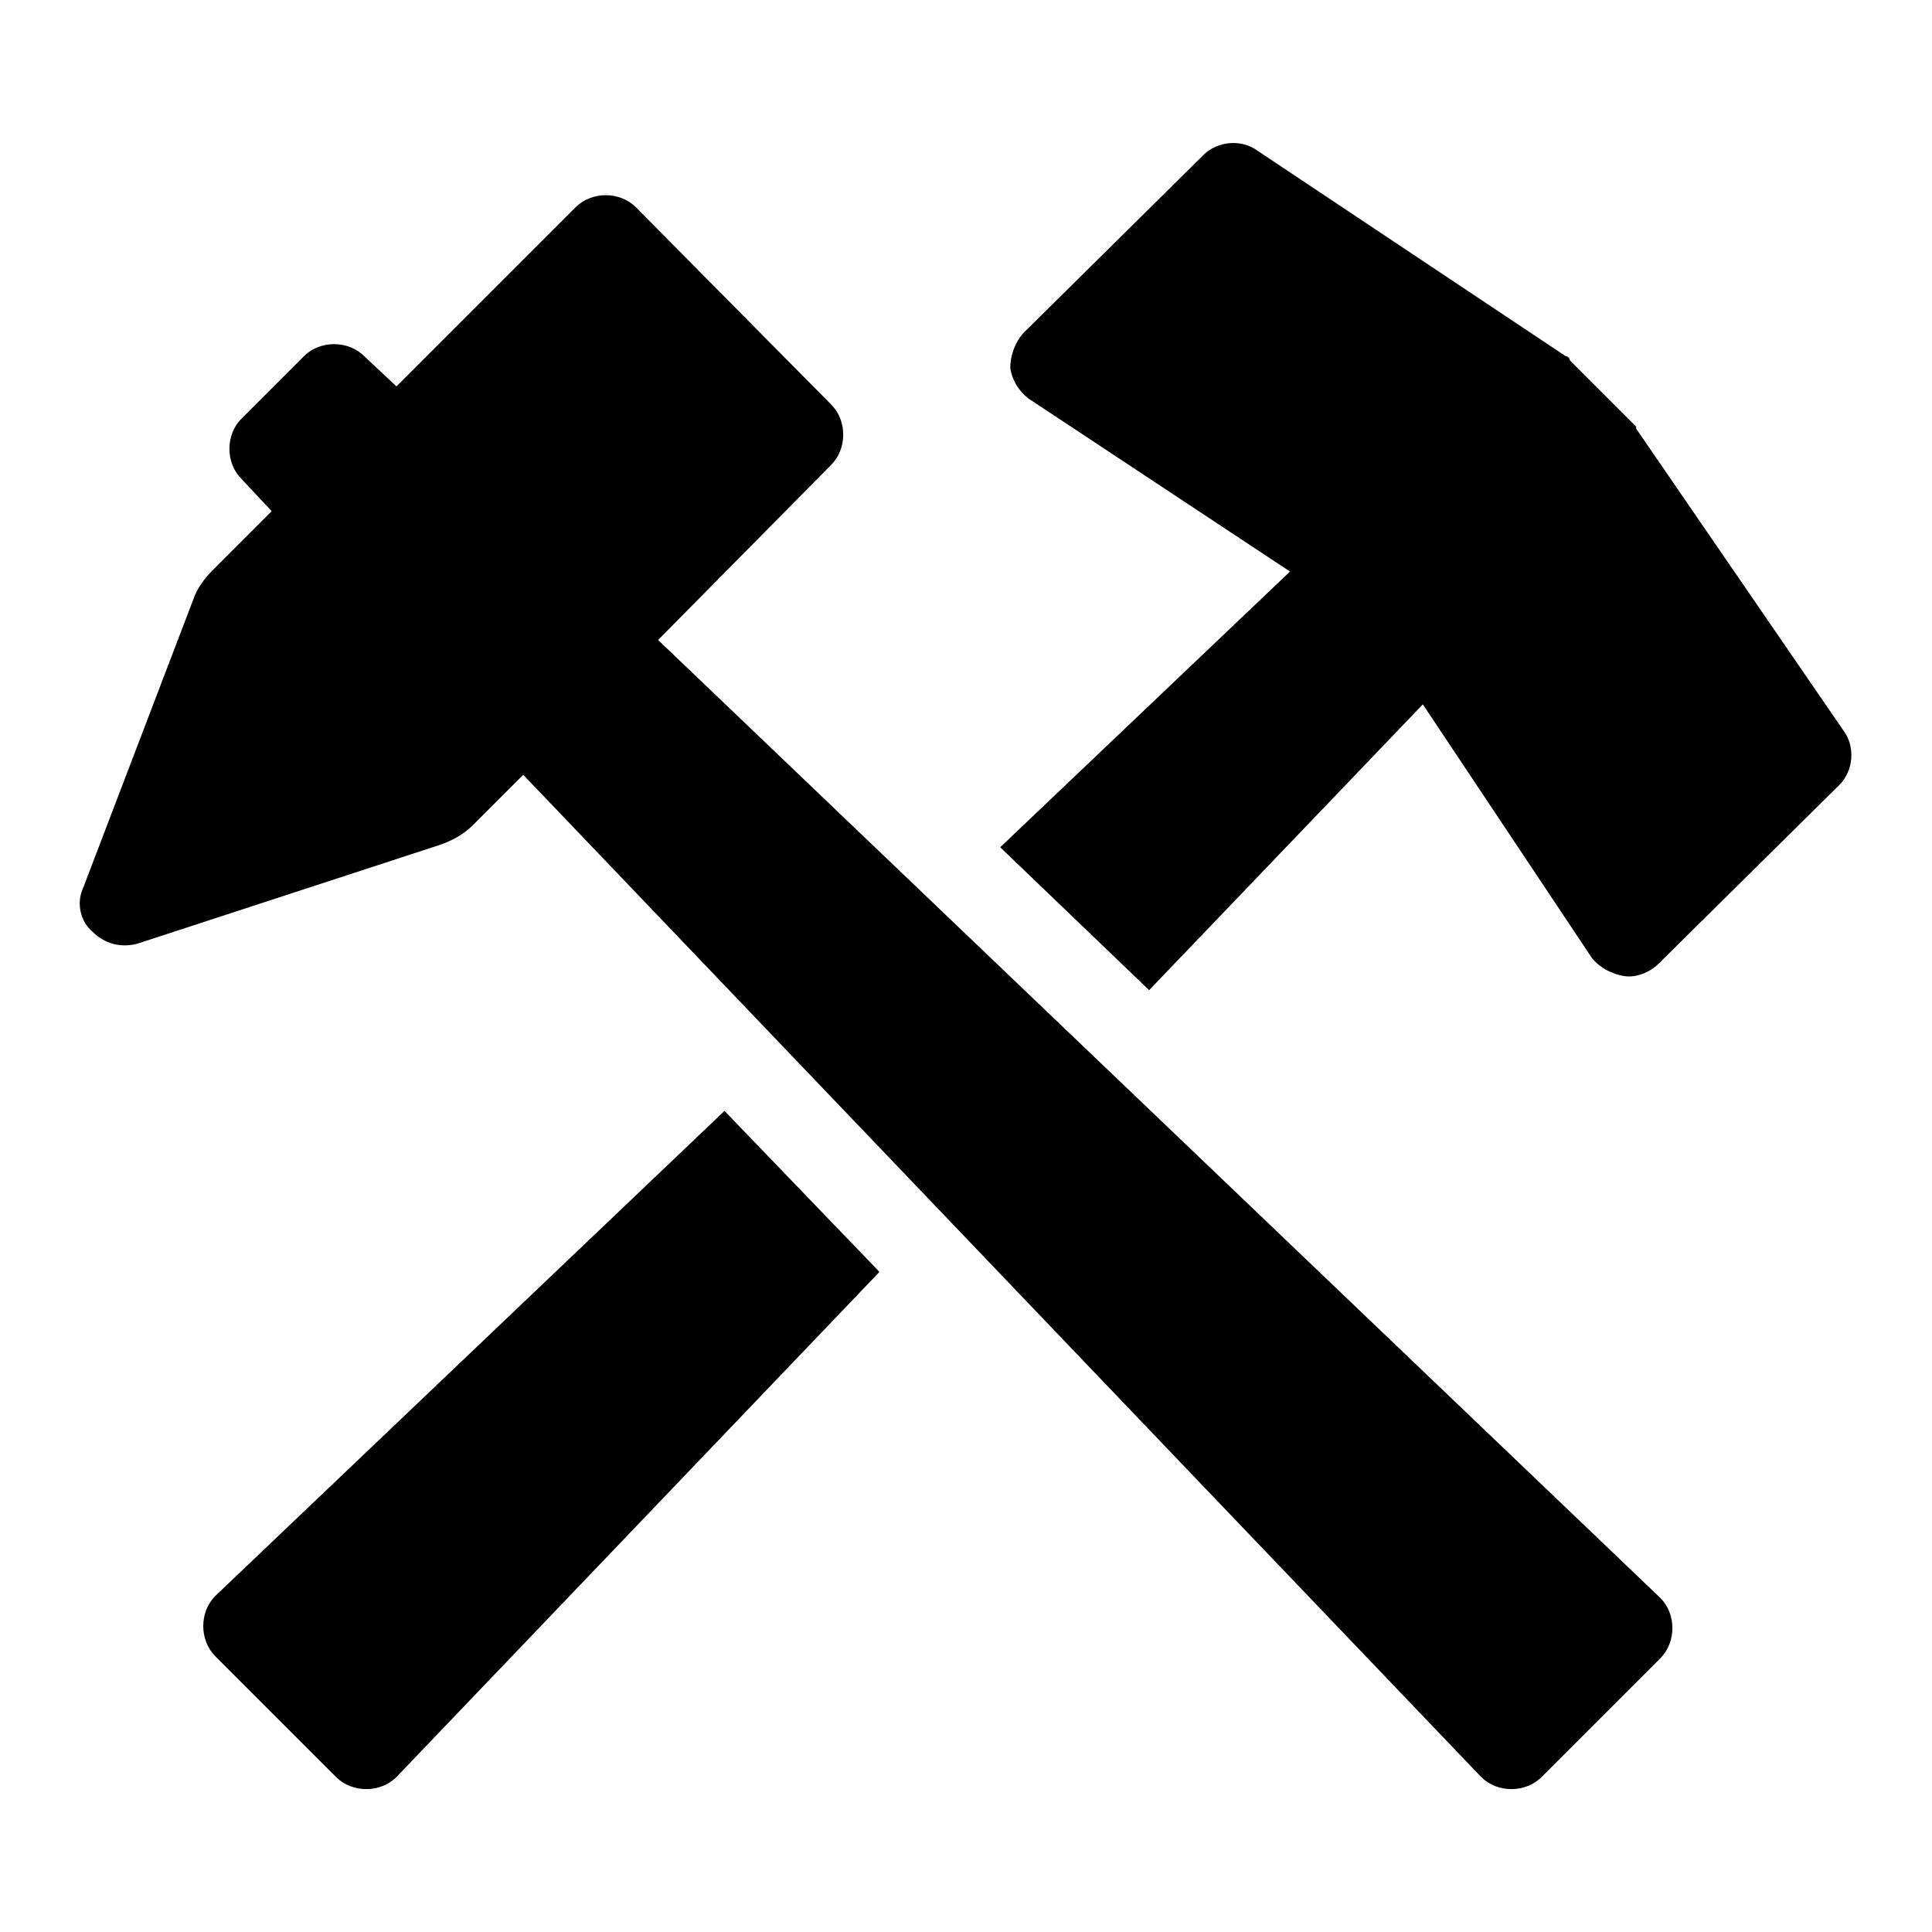
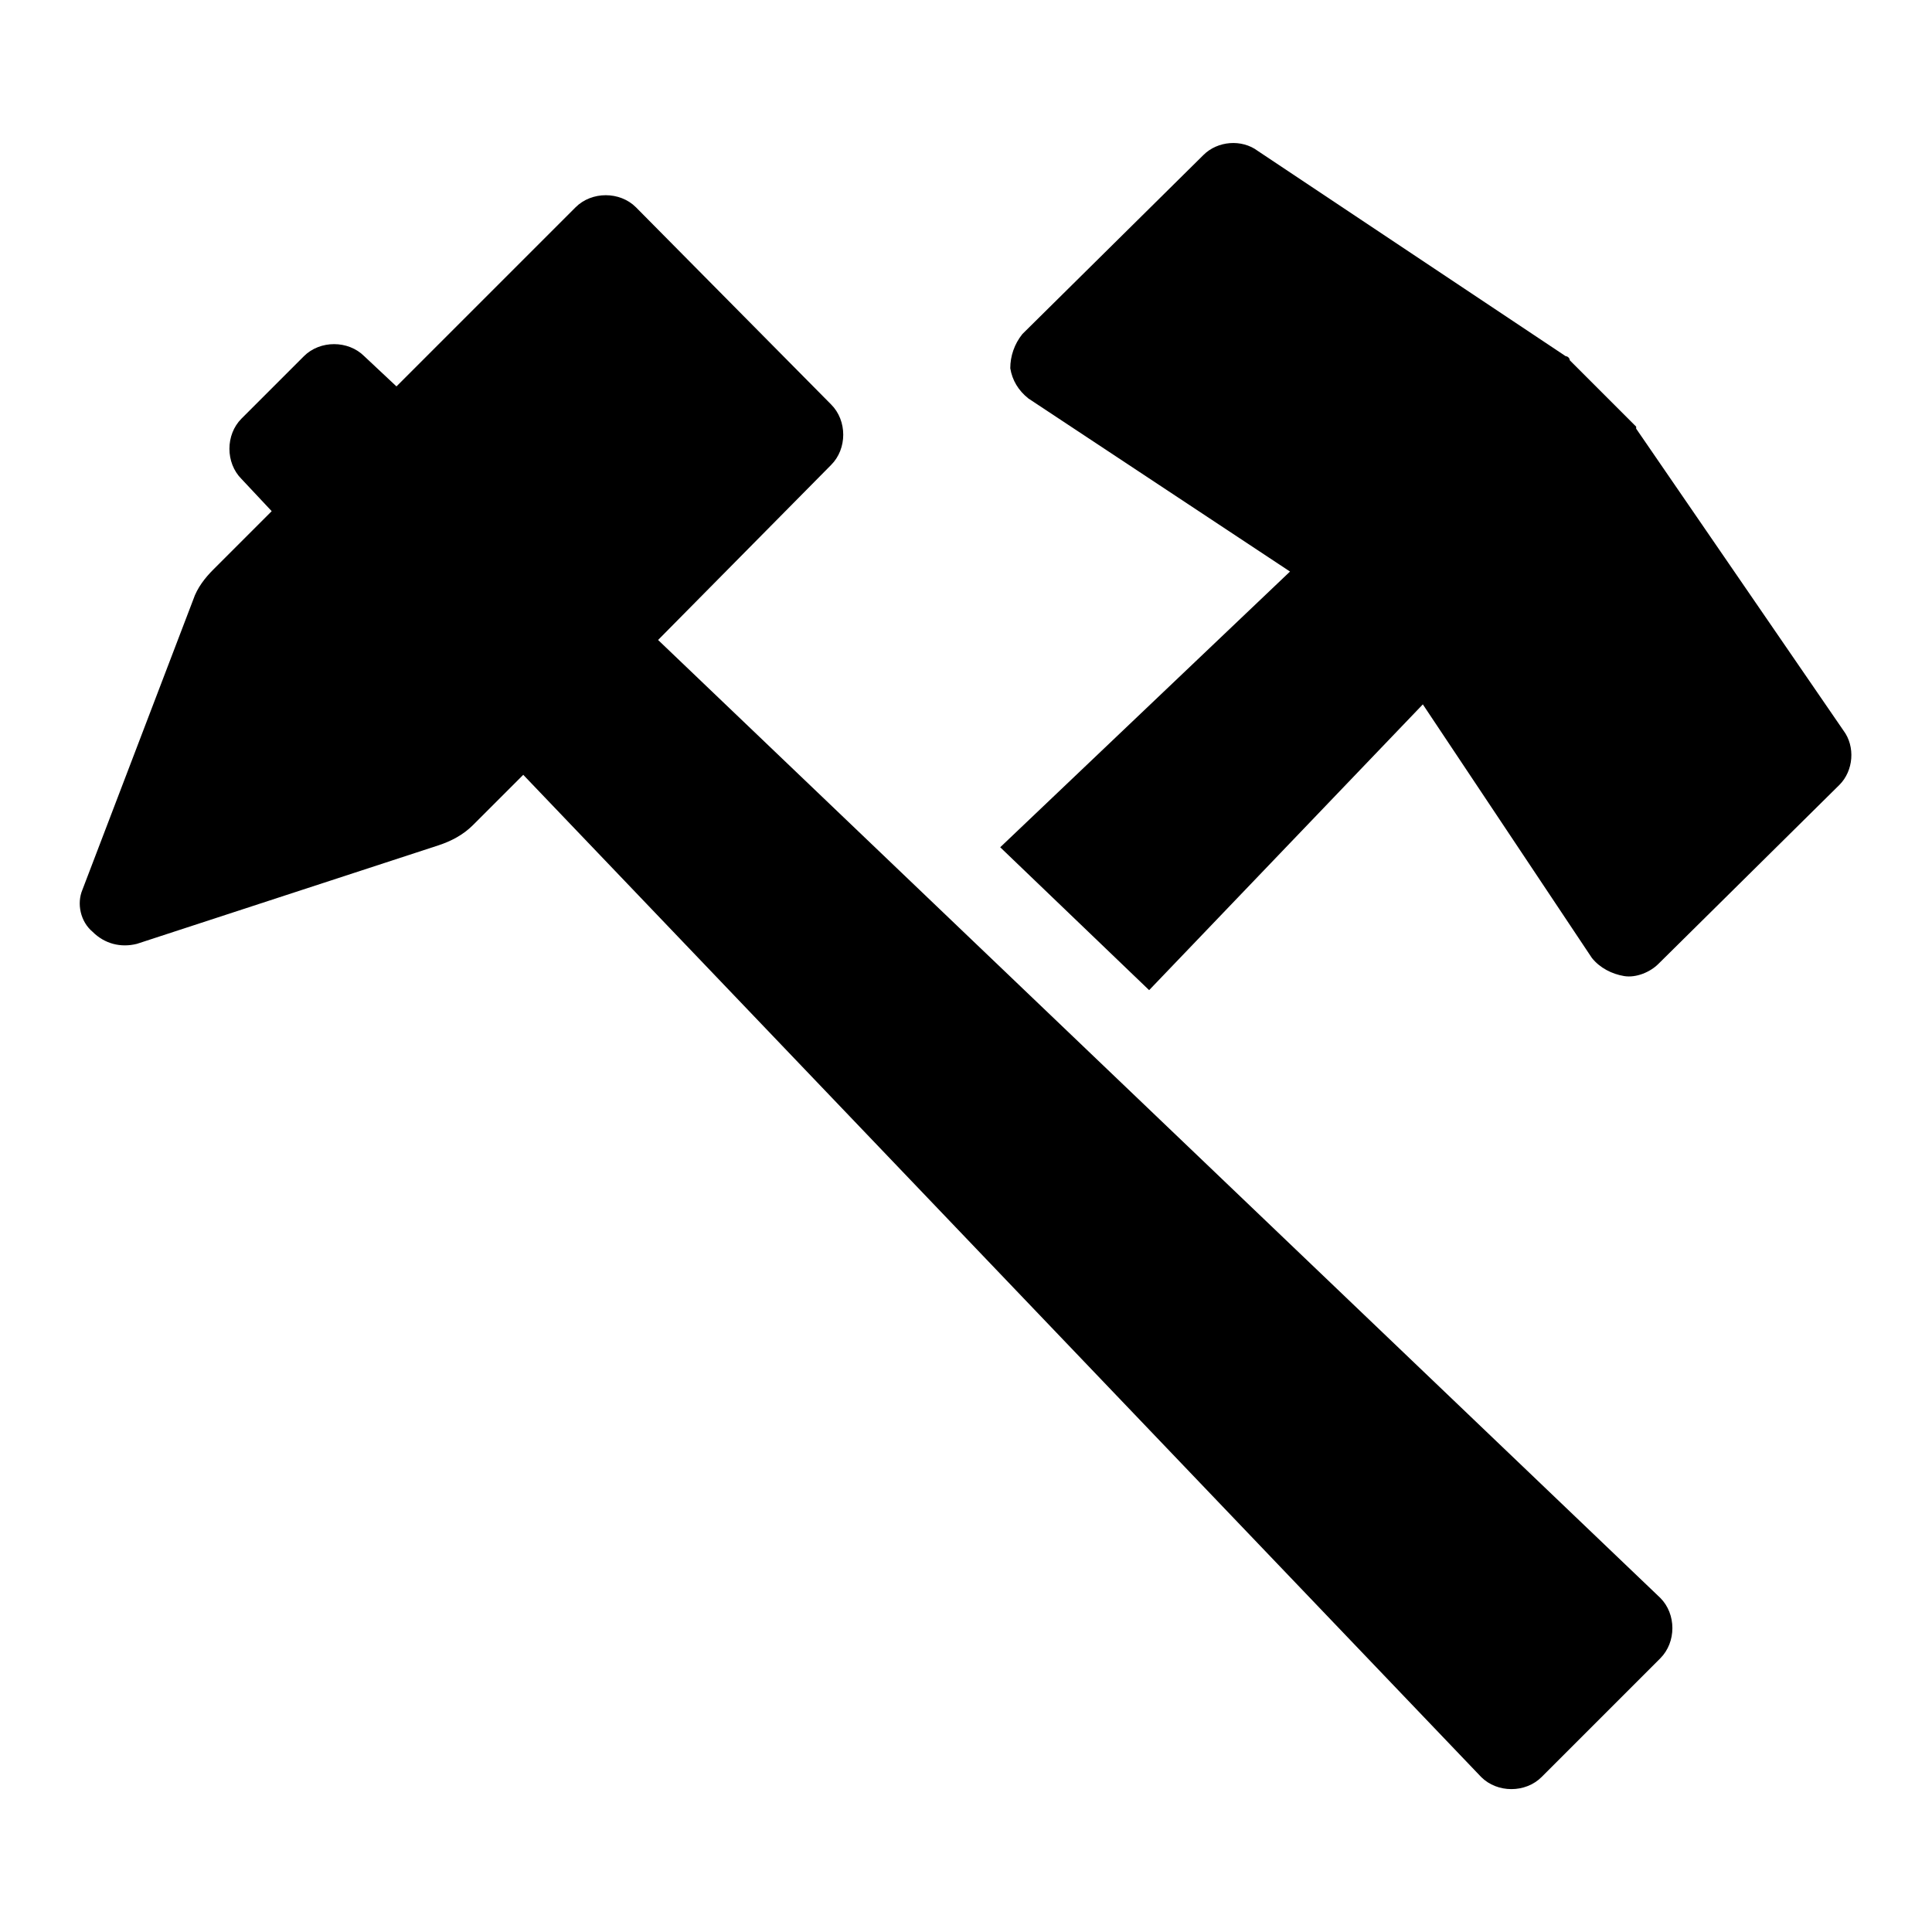
<svg xmlns="http://www.w3.org/2000/svg" width="96" height="96" xml:space="preserve" overflow="hidden">
  <g transform="translate(-798 -489)">
    <path d="M802.1 533.2 807.6 518.8C807.8 518.2 808.2 517.7 808.6 517.3L811.5 514.4 810 512.8C809.2 512 809.2 510.6 810 509.8L813.1 506.7C813.9 505.9 815.3 505.9 816.1 506.7L817.7 508.2 826.6 499.3C827.4 498.5 828.8 498.5 829.6 499.3L839.3 509.1C840.1 509.9 840.1 511.3 839.3 512.1L830.7 520.8 880.5 568.4C881.3 569.2 881.3 570.6 880.5 571.4L874.6 577.3C873.8 578.1 872.4 578.1 871.6 577.3L824 527.5 821.5 530C821 530.5 820.4 530.8 819.8 531L804.8 535.9C804 536.1 803.2 535.9 802.6 535.3 802 534.8 801.8 533.9 802.1 533.2Z" />
    <path d="M862.1 517.4 849.1 508.8C848.6 508.4 848.3 507.9 848.2 507.3 848.2 506.7 848.4 506.1 848.8 505.6L857.8 496.7C858.5 496 859.7 495.9 860.5 496.5L875.8 506.7C875.9 506.7 876 506.8 876 506.9L876.1 507 879 509.9 879.2 510.1 879.3 510.2 879.3 510.3 889.6 525.3C890.2 526.1 890.1 527.3 889.4 528L880.4 536.9C880 537.3 879.3 537.6 878.7 537.5 878.1 537.4 877.5 537.1 877.1 536.6L868.7 524 855.1 538.2 847.7 531.1 862.1 517.4Z" />
-     <path d="M817.7 577.3C816.9 578.1 815.5 578.1 814.7 577.3L808.7 571.3C807.9 570.5 807.9 569.1 808.7 568.3L834 544.2 841.7 552.2 817.7 577.3Z" />
  </g>
</svg>